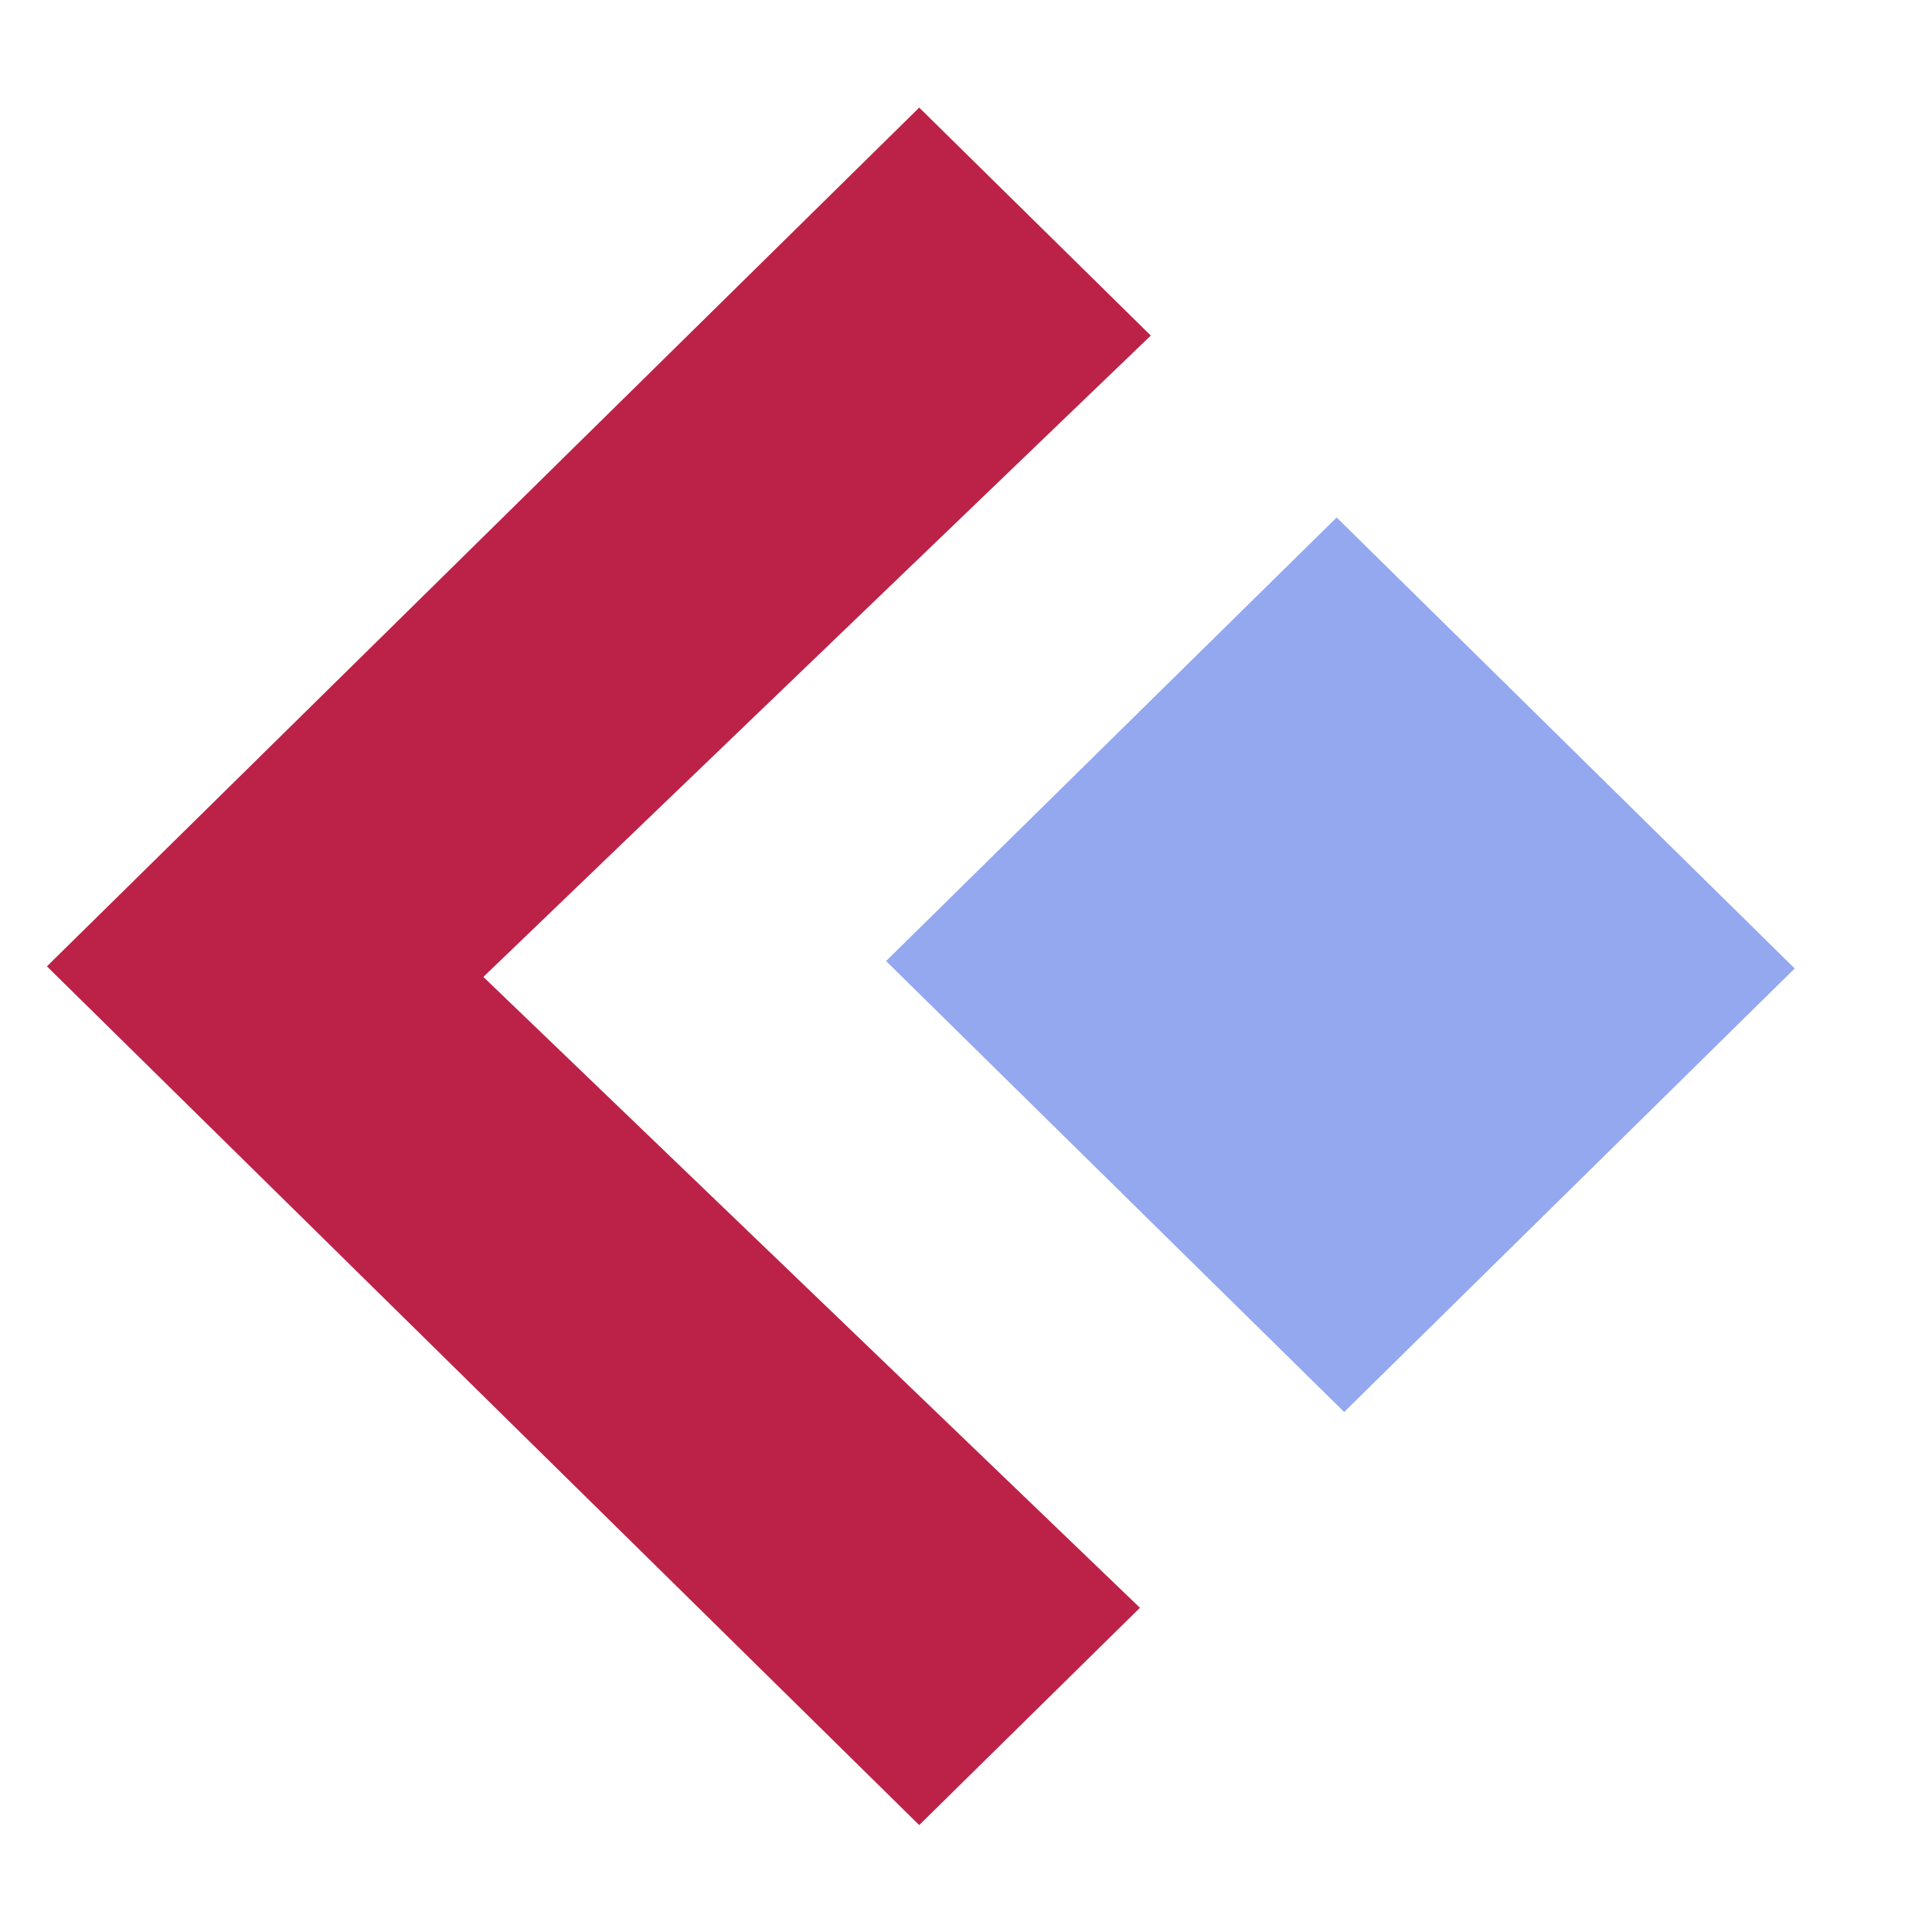
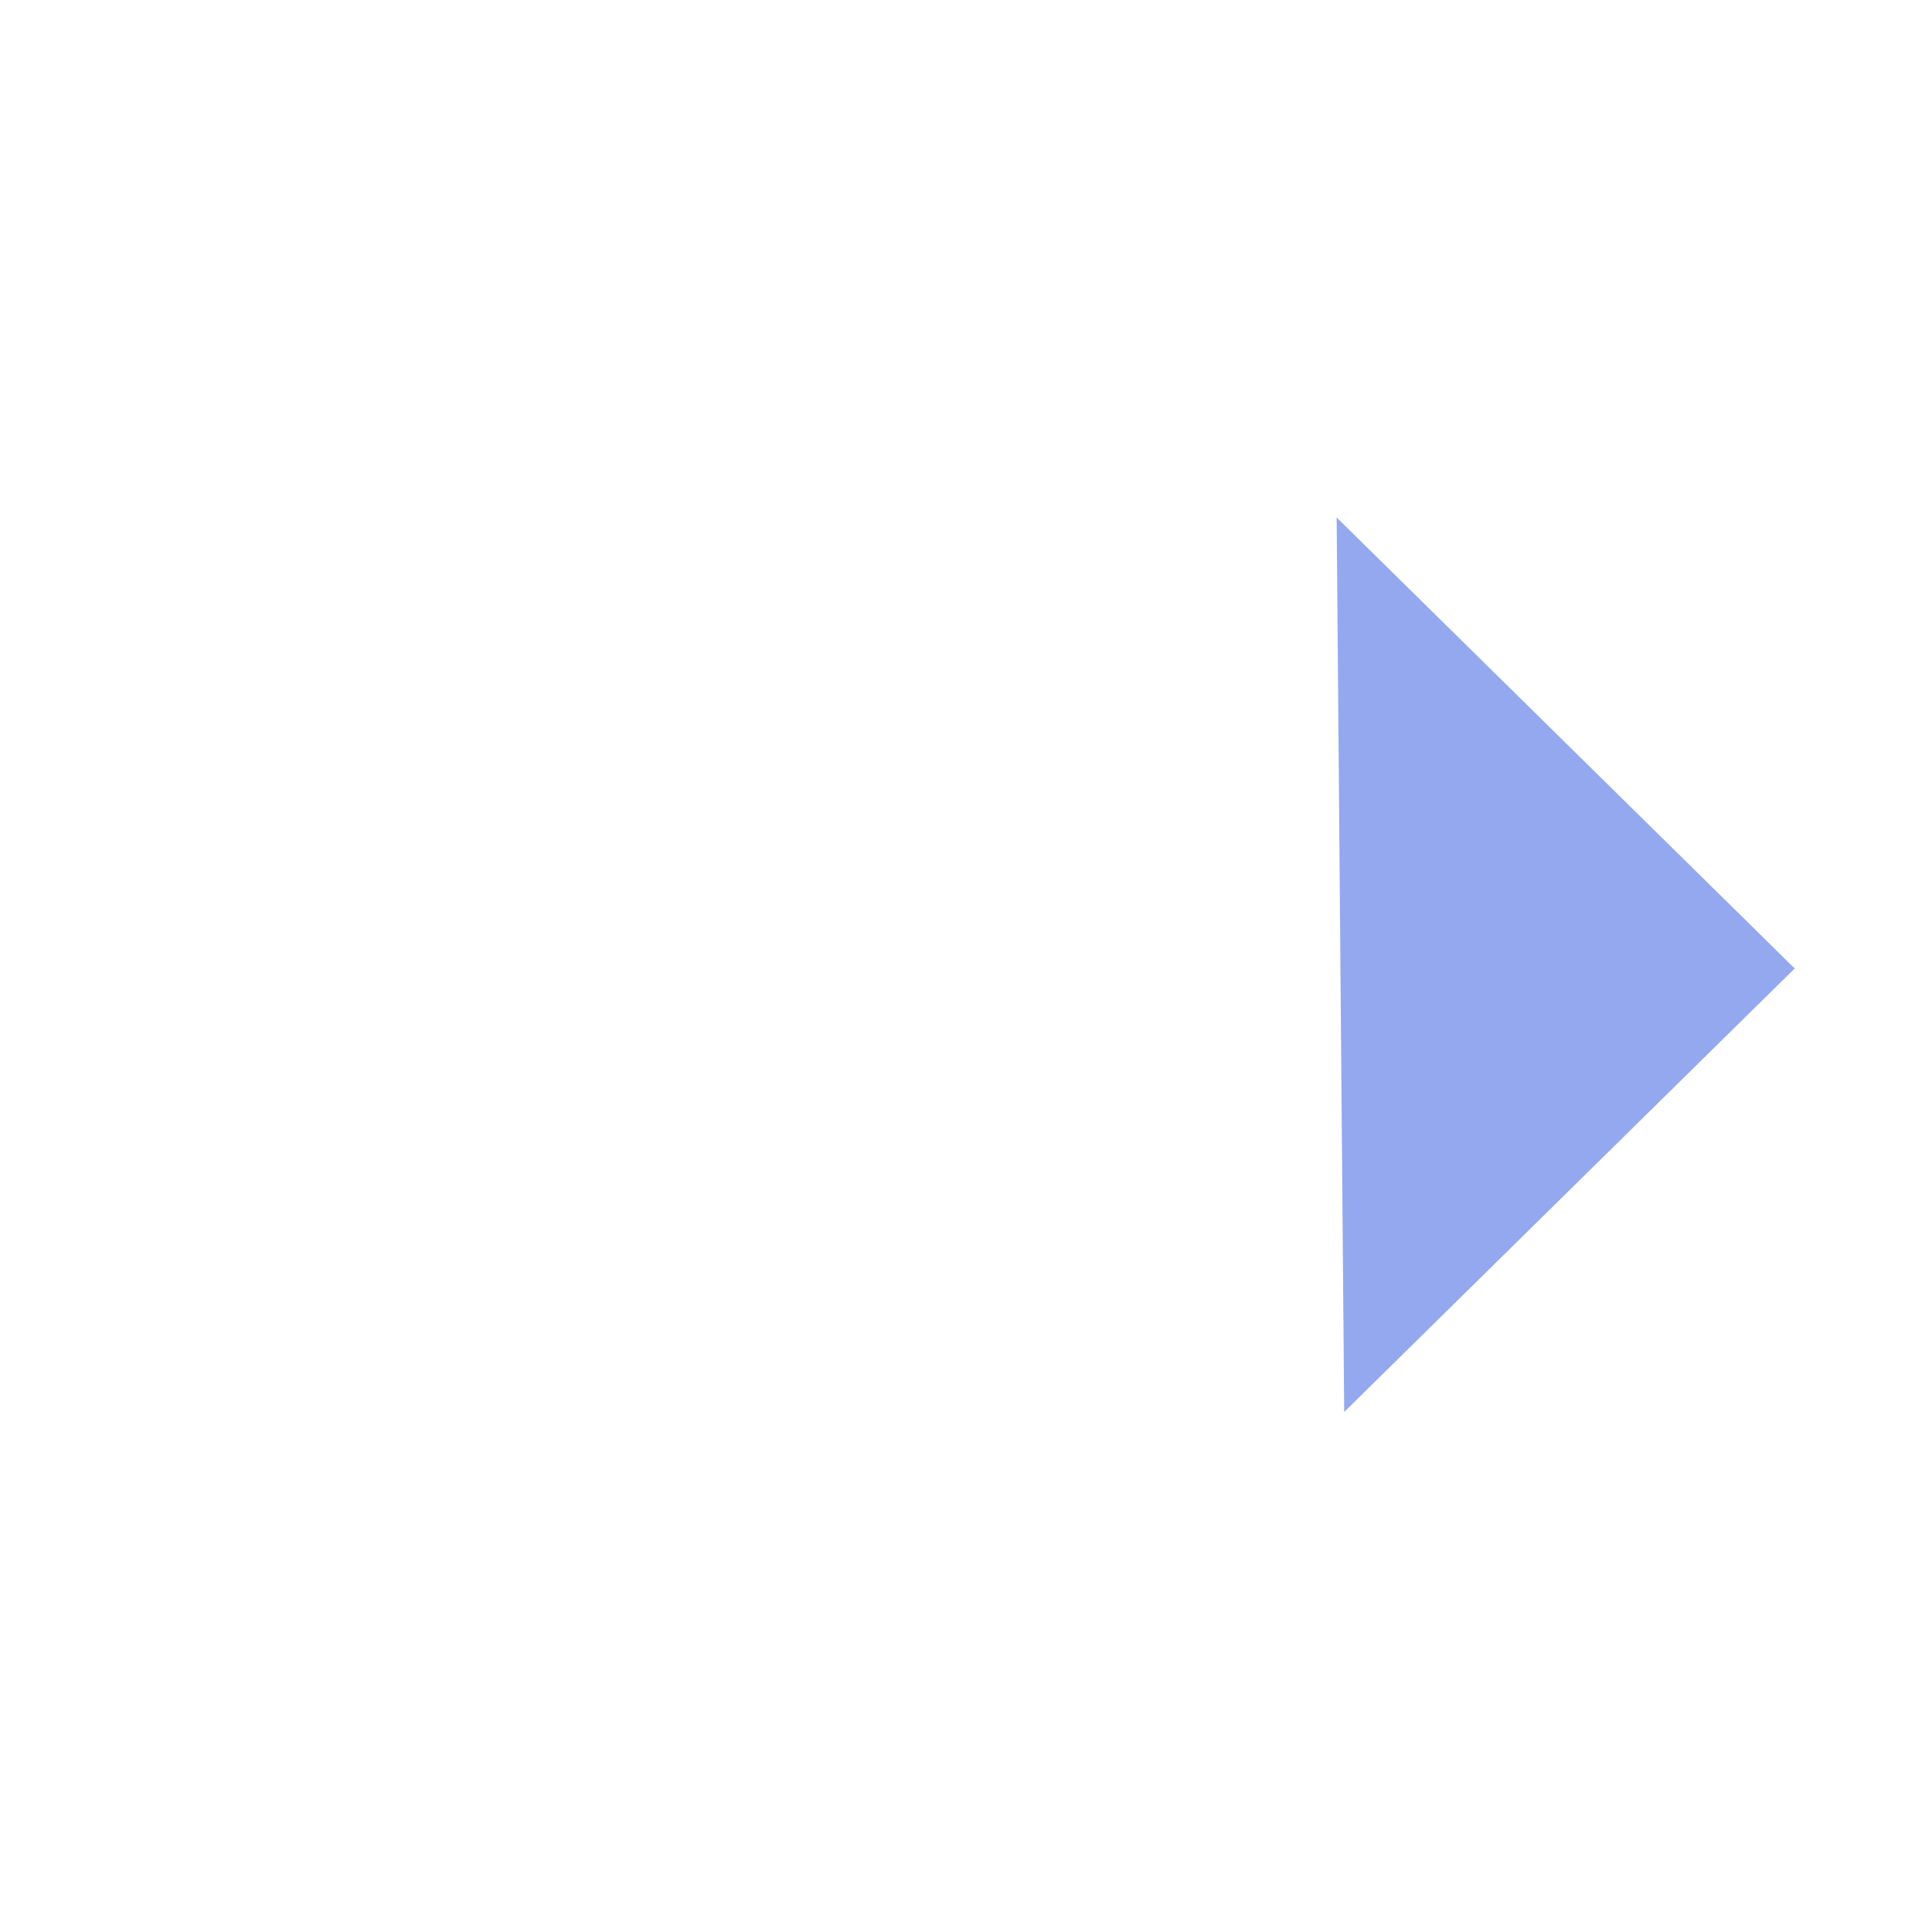
<svg xmlns="http://www.w3.org/2000/svg" width="32" height="32" viewBox="0 0 32 32" fill="none">
-   <path d="M29.726 16.041L22.139 8.571L14.676 15.918L22.264 23.387L29.726 16.041Z" fill="#94A8EF" />
-   <path d="M8.006 16.181C11.691 12.64 15.376 9.099 19.061 5.558L15.225 1.782L0.777 16.006L15.225 30.229L18.881 26.63C15.256 23.147 11.632 19.664 8.006 16.181Z" fill="#BC2247" />
+   <path d="M29.726 16.041L22.139 8.571L22.264 23.387L29.726 16.041Z" fill="#94A8EF" />
</svg>